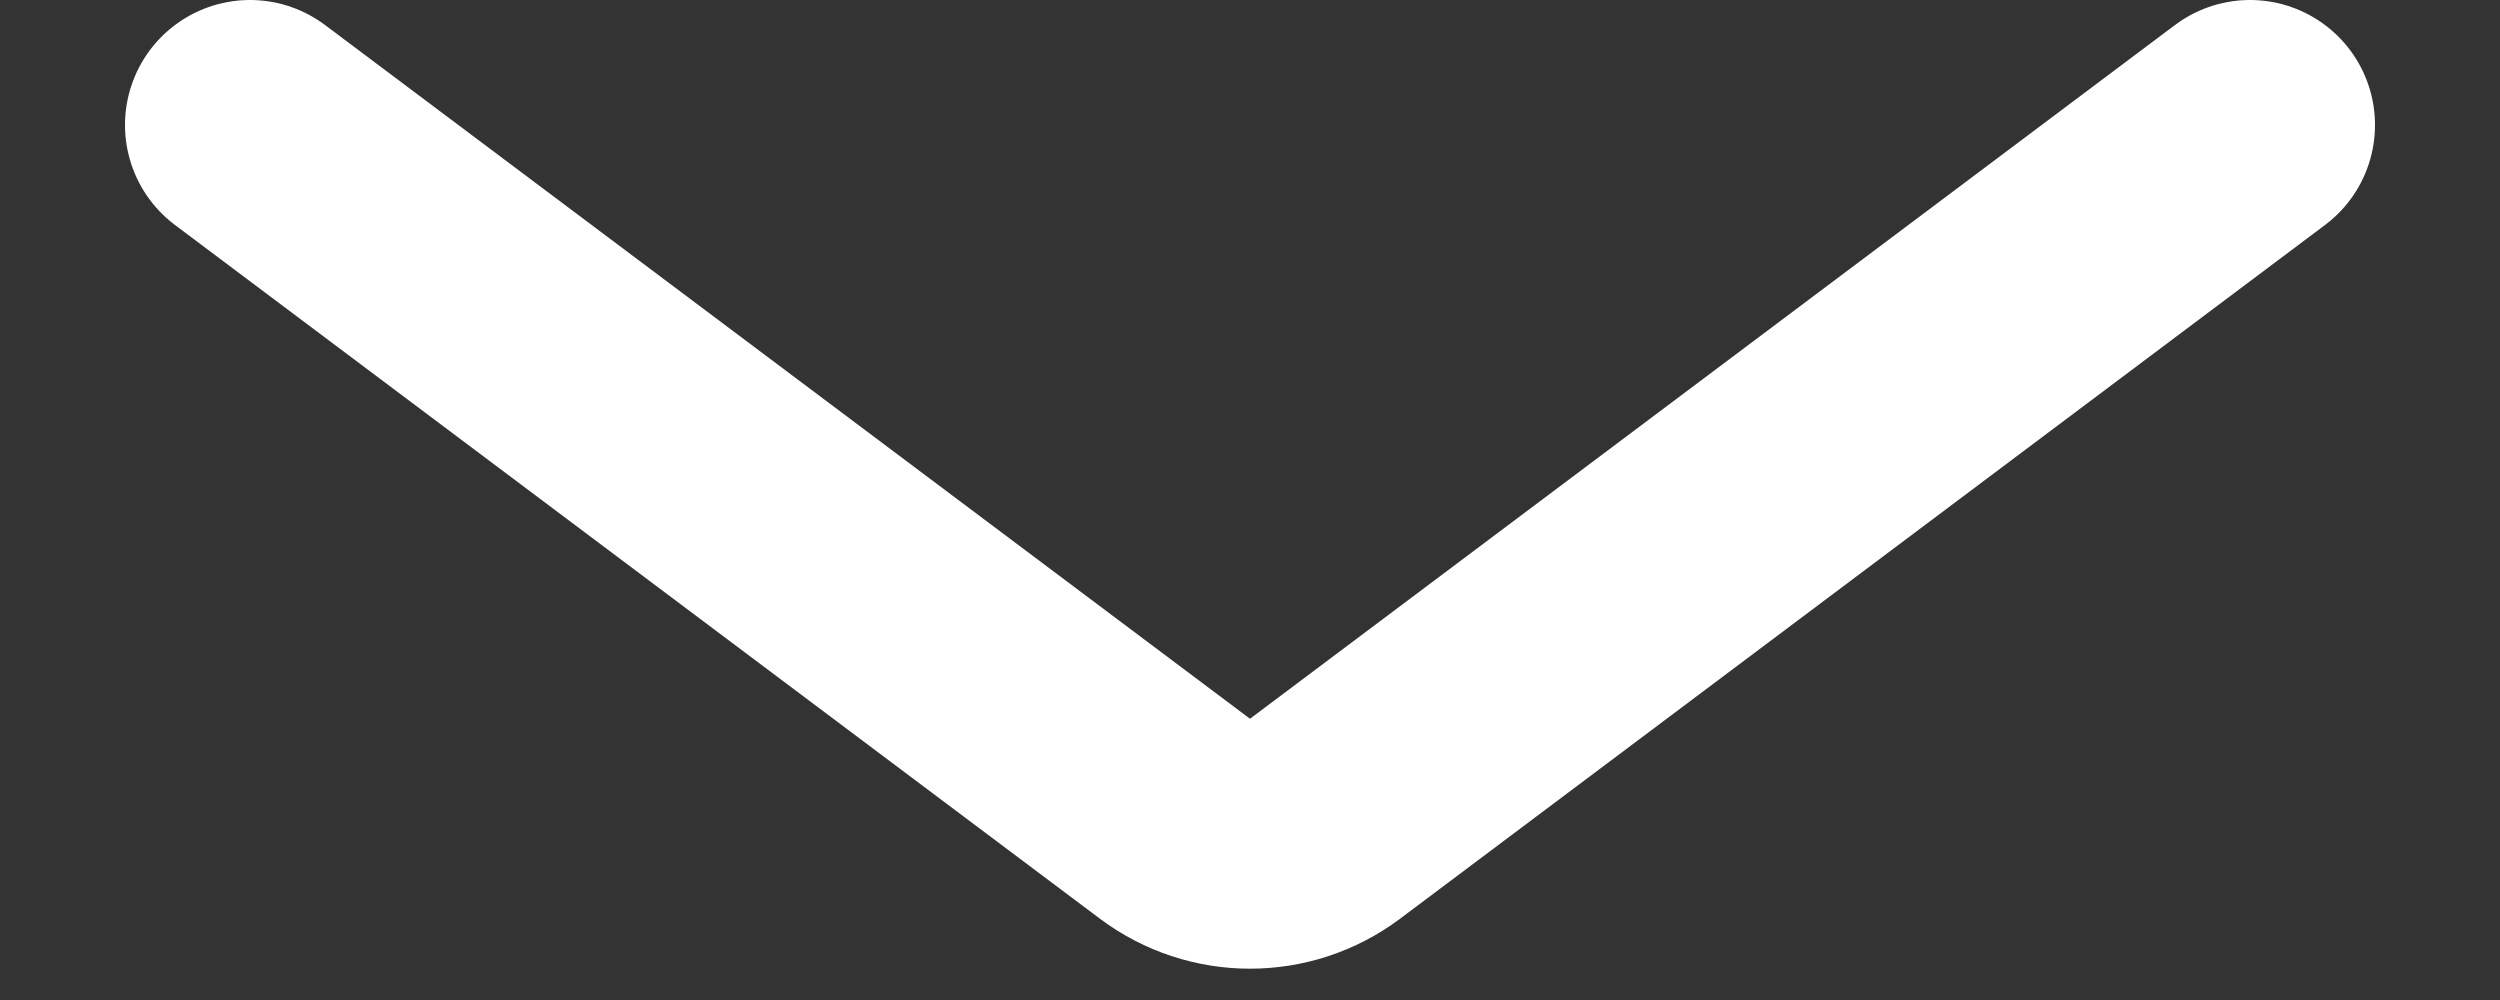
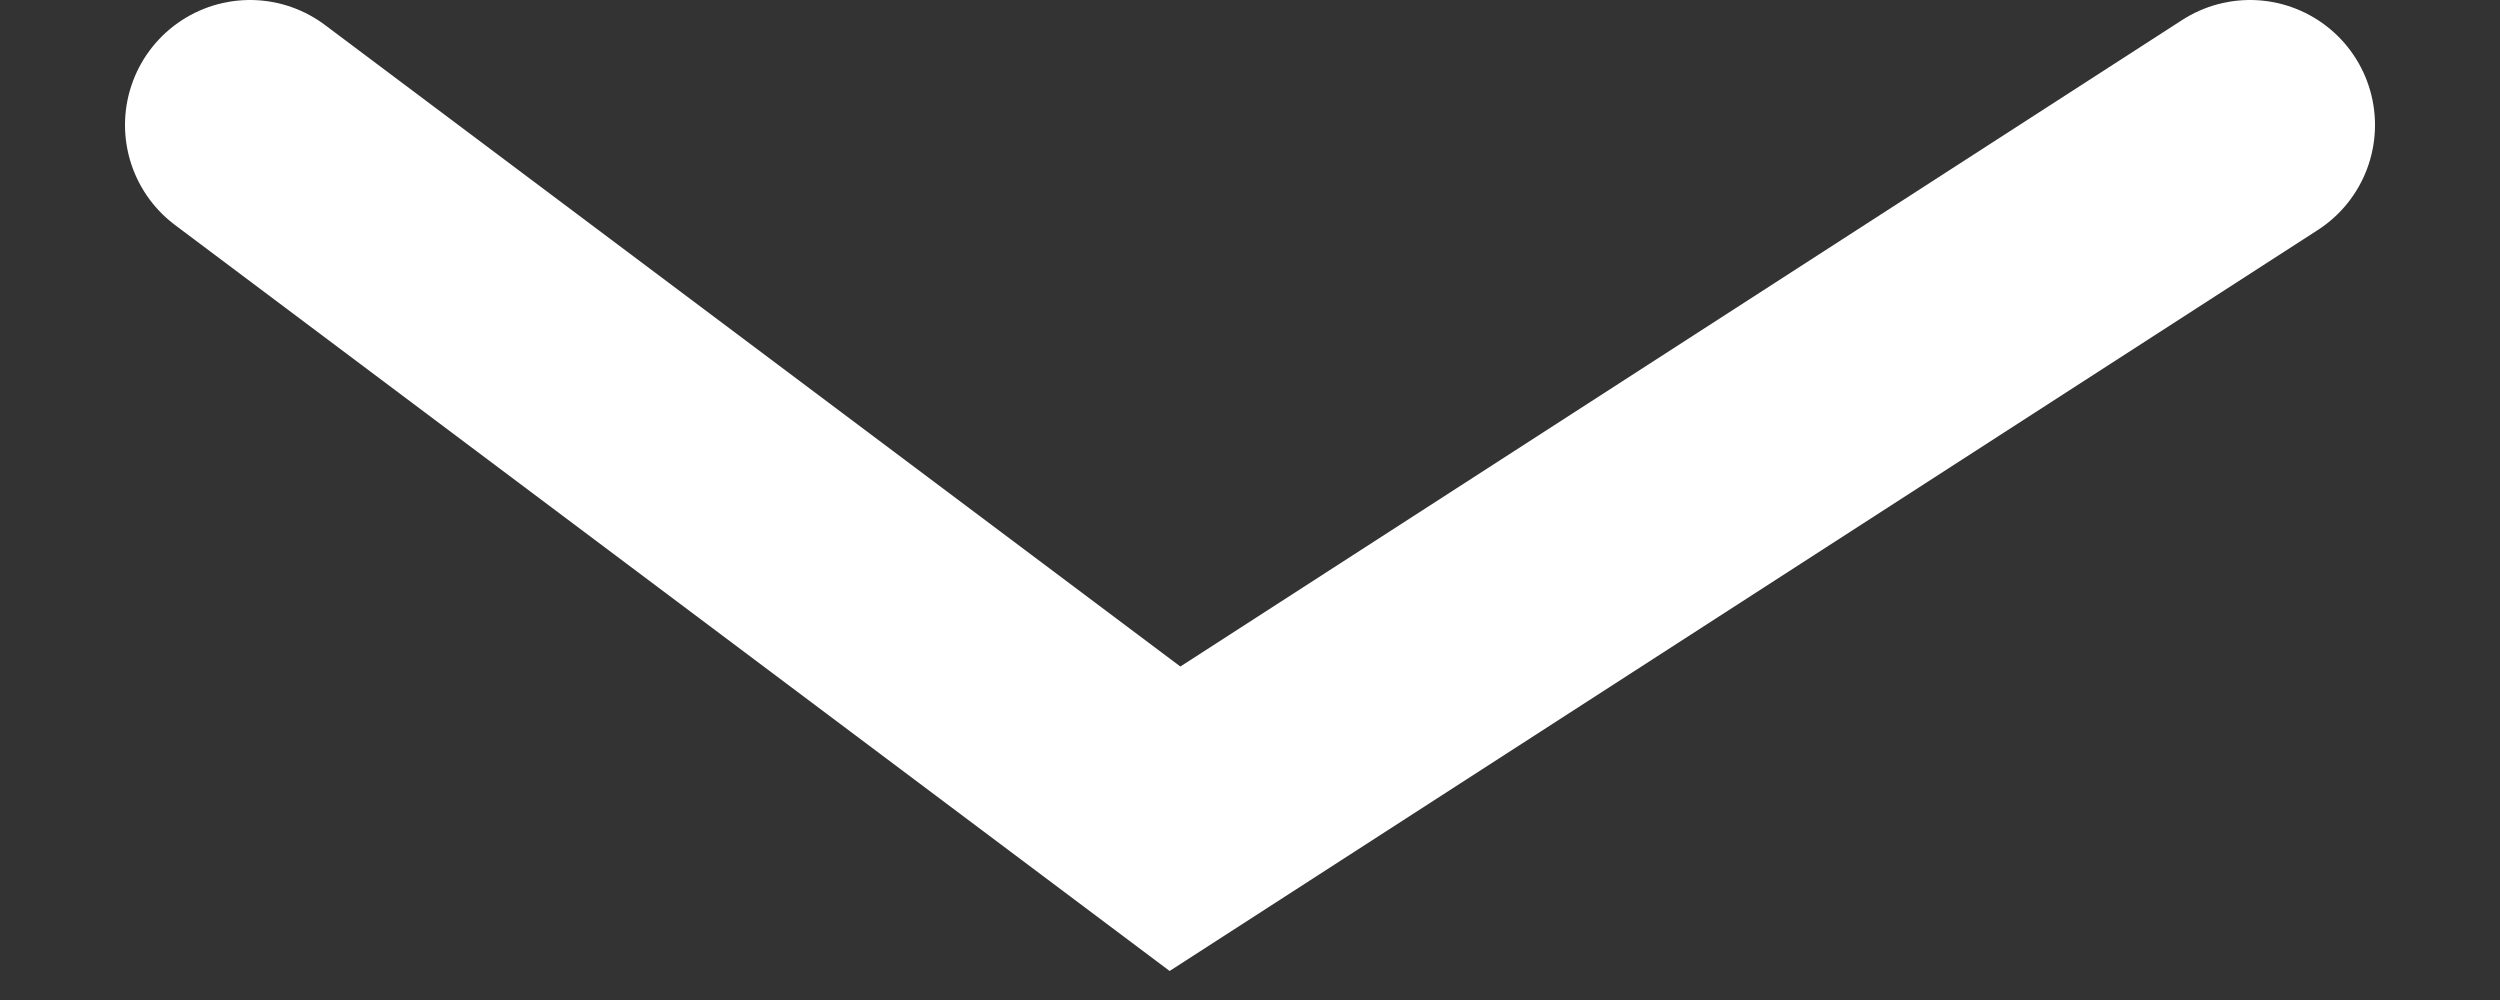
<svg xmlns="http://www.w3.org/2000/svg" width="10" height="4" viewBox="0 0 10 4" fill="none">
  <rect x="0" y="0" width="10" height="4" fill="#333333" stroke="none" />
-   <path id="Vector 2" d="M1 0.5L4.7 3.275C4.878 3.408 5.122 3.408 5.3 3.275L9 0.5" stroke="white" stroke-linecap="round" />
+   <path id="Vector 2" d="M1 0.5L4.7 3.275L9 0.5" stroke="white" stroke-linecap="round" />
</svg>